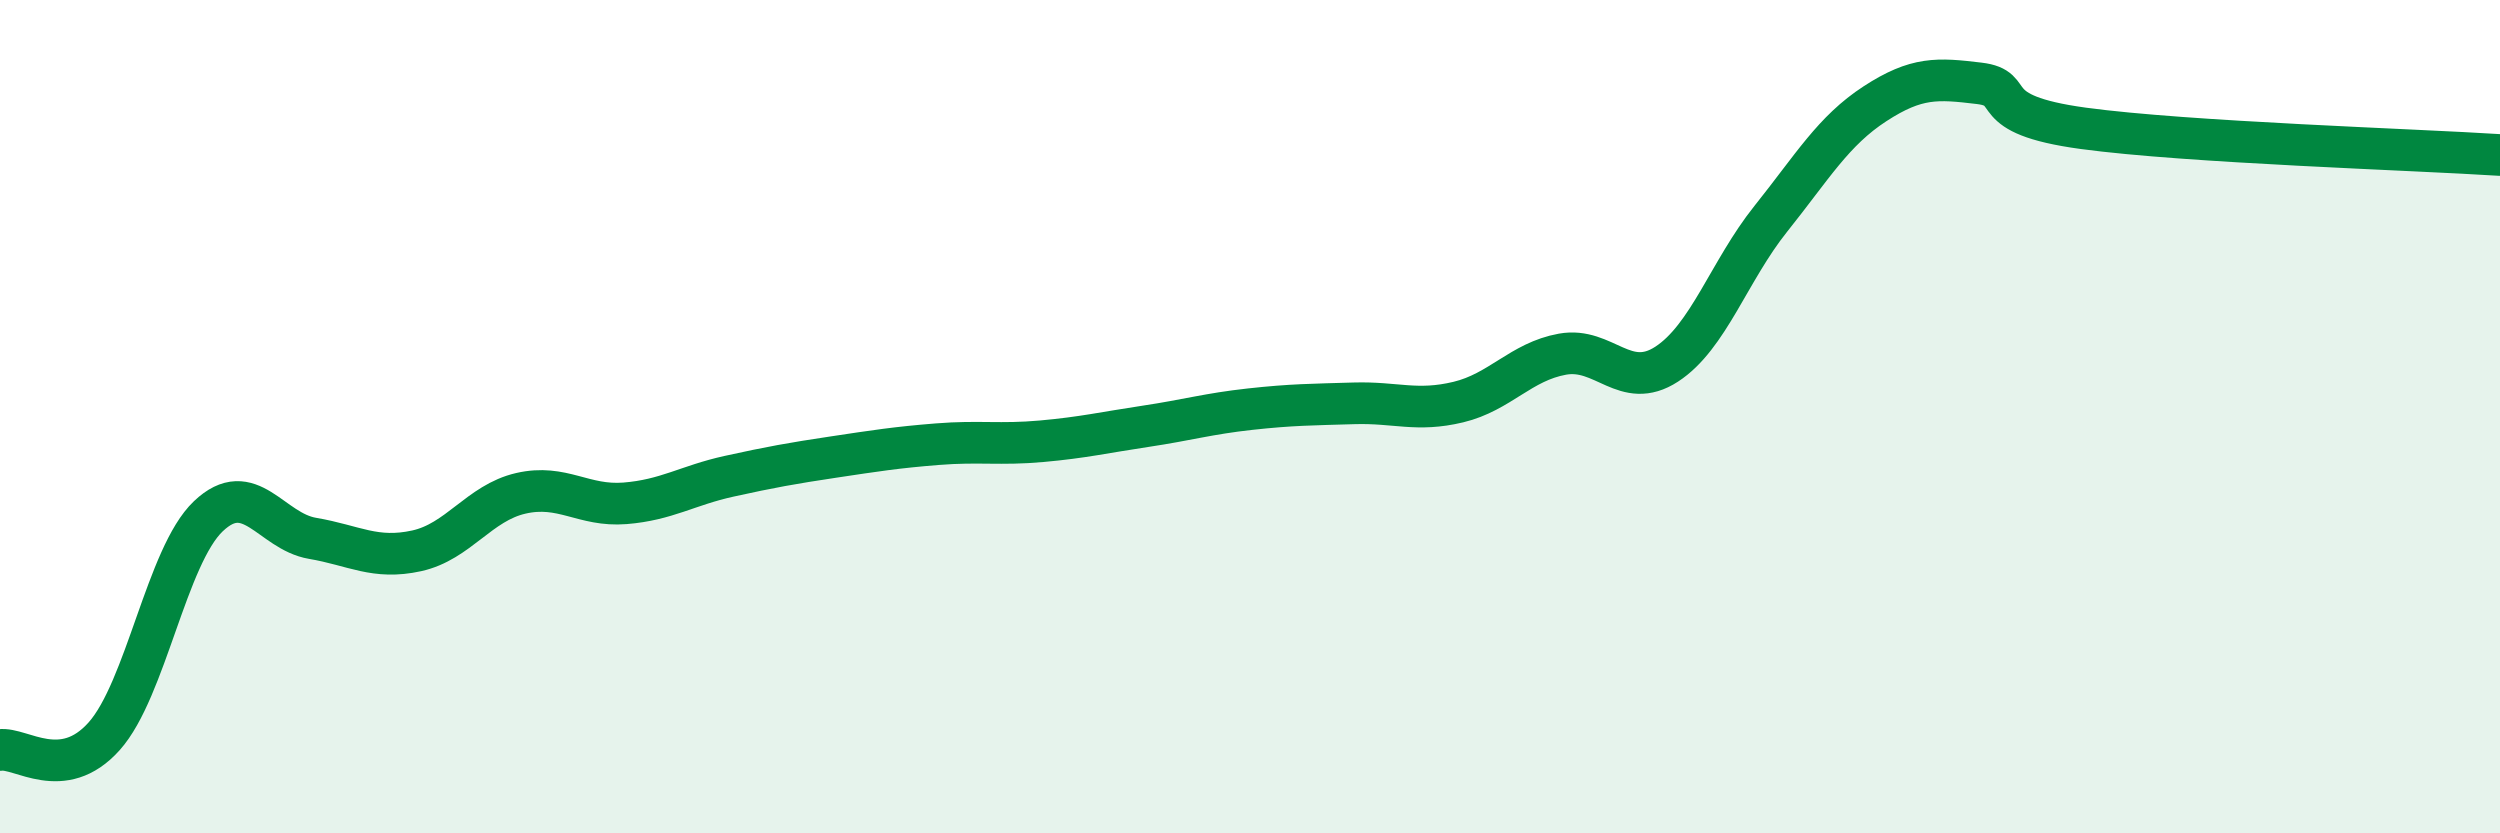
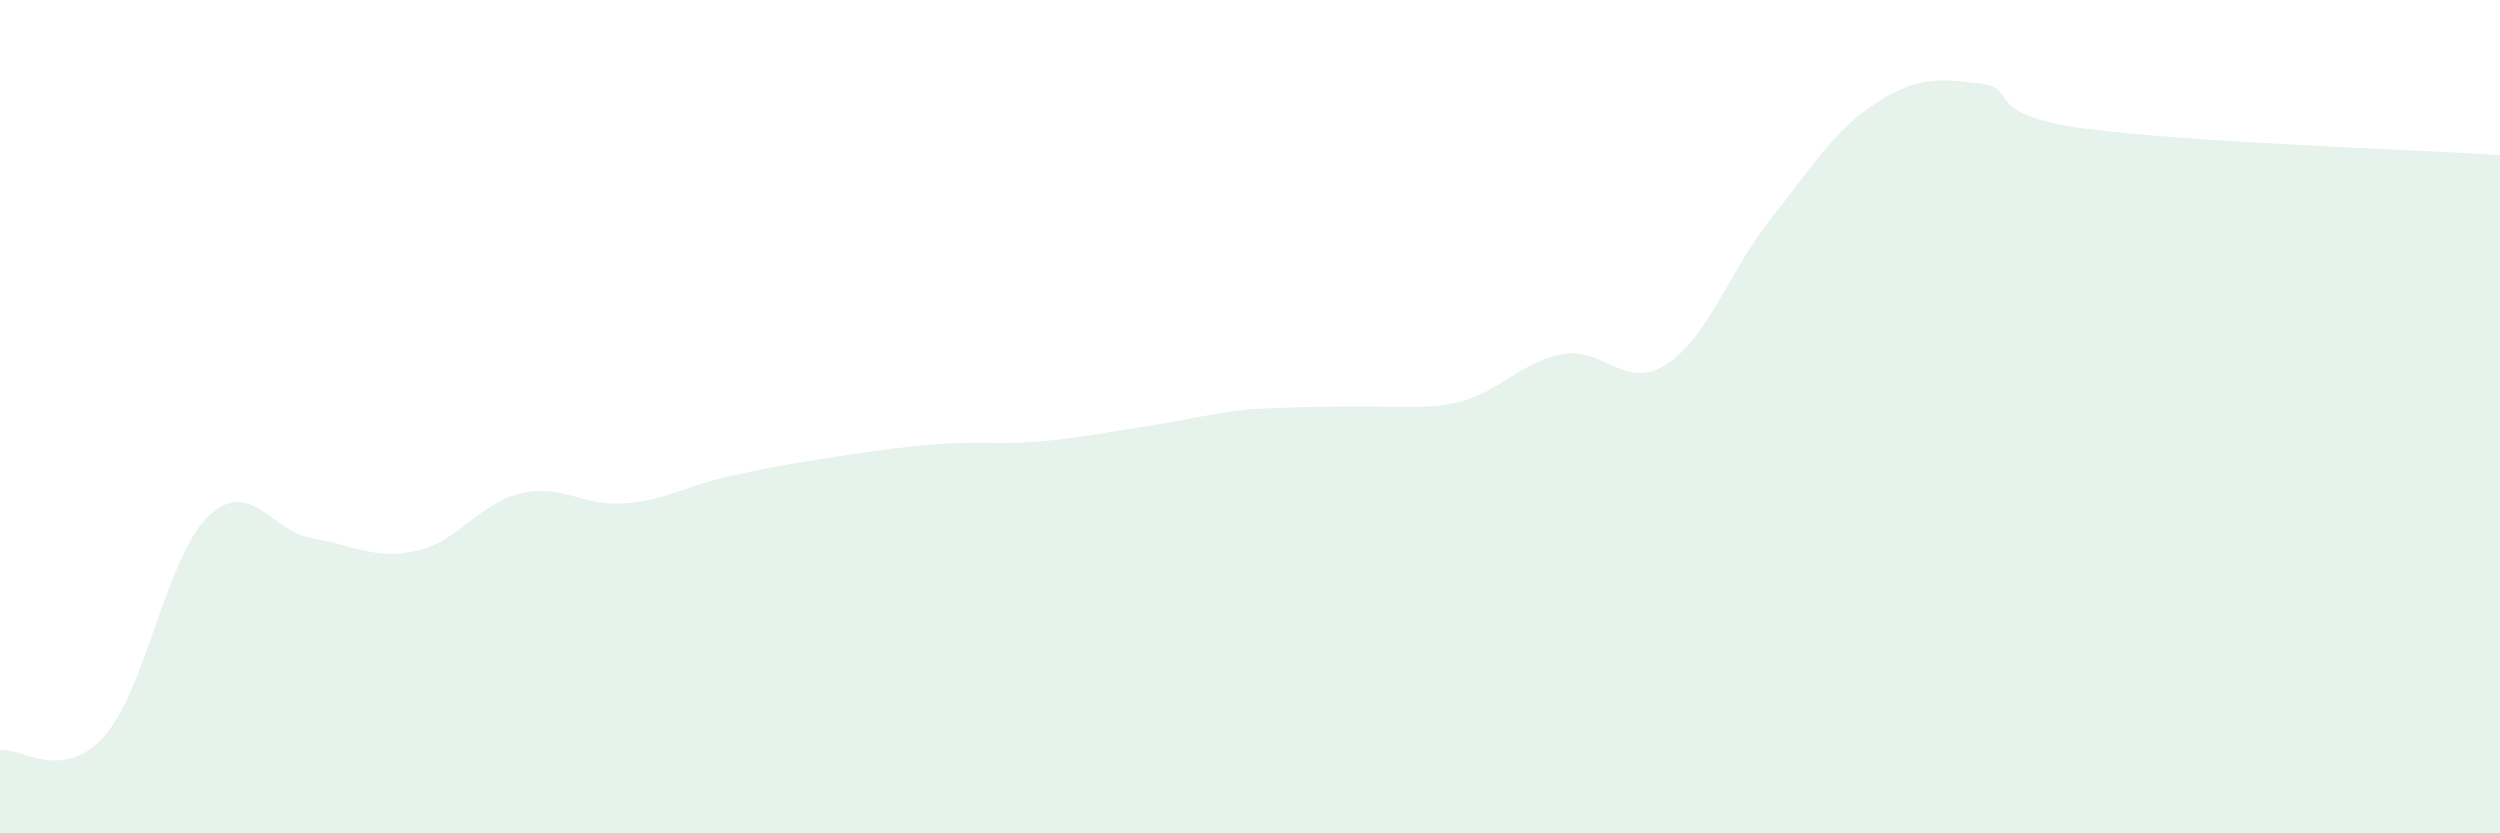
<svg xmlns="http://www.w3.org/2000/svg" width="60" height="20" viewBox="0 0 60 20">
-   <path d="M 0,18 C 0.5,17.93 1.5,18.79 2.5,17.67 C 3.5,16.55 4,13.34 5,12.39 C 6,11.44 6.5,12.75 7.5,12.92 C 8.5,13.09 9,13.44 10,13.22 C 11,13 11.5,12.07 12.5,11.84 C 13.5,11.61 14,12.16 15,12.08 C 16,12 16.5,11.65 17.5,11.43 C 18.5,11.21 19,11.12 20,10.97 C 21,10.82 21.5,10.74 22.5,10.66 C 23.5,10.58 24,10.68 25,10.59 C 26,10.5 26.5,10.38 27.5,10.23 C 28.5,10.08 29,9.93 30,9.82 C 31,9.71 31.5,9.71 32.5,9.68 C 33.5,9.65 34,9.89 35,9.65 C 36,9.41 36.5,8.68 37.5,8.5 C 38.5,8.32 39,9.39 40,8.74 C 41,8.09 41.5,6.5 42.5,5.25 C 43.5,4 44,3.14 45,2.49 C 46,1.84 46.5,1.88 47.5,2 C 48.5,2.12 47.5,2.74 50,3.08 C 52.5,3.42 58,3.59 60,3.72L60 20L0 20Z" fill="#008740" opacity="0.1" stroke-linecap="round" stroke-linejoin="round" />
-   <path d="M 0,18 C 0.5,17.93 1.5,18.79 2.5,17.67 C 3.5,16.55 4,13.34 5,12.39 C 6,11.44 6.5,12.75 7.5,12.92 C 8.5,13.09 9,13.44 10,13.22 C 11,13 11.5,12.07 12.5,11.84 C 13.5,11.61 14,12.16 15,12.08 C 16,12 16.5,11.65 17.5,11.43 C 18.5,11.21 19,11.12 20,10.97 C 21,10.82 21.5,10.74 22.5,10.66 C 23.5,10.58 24,10.68 25,10.59 C 26,10.5 26.5,10.38 27.5,10.23 C 28.5,10.08 29,9.93 30,9.82 C 31,9.71 31.5,9.71 32.5,9.68 C 33.5,9.65 34,9.89 35,9.65 C 36,9.41 36.5,8.68 37.5,8.5 C 38.5,8.32 39,9.39 40,8.74 C 41,8.09 41.5,6.5 42.5,5.25 C 43.5,4 44,3.14 45,2.49 C 46,1.84 46.5,1.88 47.5,2 C 48.5,2.12 47.5,2.74 50,3.08 C 52.5,3.42 58,3.59 60,3.72" stroke="#008740" stroke-width="1" fill="none" stroke-linecap="round" stroke-linejoin="round" />
+   <path d="M 0,18 C 0.5,17.93 1.5,18.79 2.5,17.67 C 3.5,16.55 4,13.34 5,12.39 C 6,11.44 6.5,12.75 7.5,12.92 C 8.5,13.09 9,13.44 10,13.22 C 11,13 11.5,12.07 12.5,11.84 C 13.5,11.61 14,12.16 15,12.08 C 16,12 16.5,11.65 17.5,11.43 C 18.5,11.21 19,11.12 20,10.97 C 21,10.82 21.5,10.74 22.5,10.66 C 23.5,10.58 24,10.68 25,10.59 C 26,10.5 26.5,10.38 27.5,10.23 C 28.5,10.08 29,9.93 30,9.82 C 33.5,9.65 34,9.89 35,9.65 C 36,9.41 36.5,8.68 37.5,8.5 C 38.5,8.32 39,9.39 40,8.74 C 41,8.09 41.5,6.5 42.5,5.25 C 43.5,4 44,3.14 45,2.49 C 46,1.84 46.5,1.88 47.5,2 C 48.5,2.12 47.5,2.74 50,3.08 C 52.5,3.42 58,3.59 60,3.72L60 20L0 20Z" fill="#008740" opacity="0.1" stroke-linecap="round" stroke-linejoin="round" />
</svg>